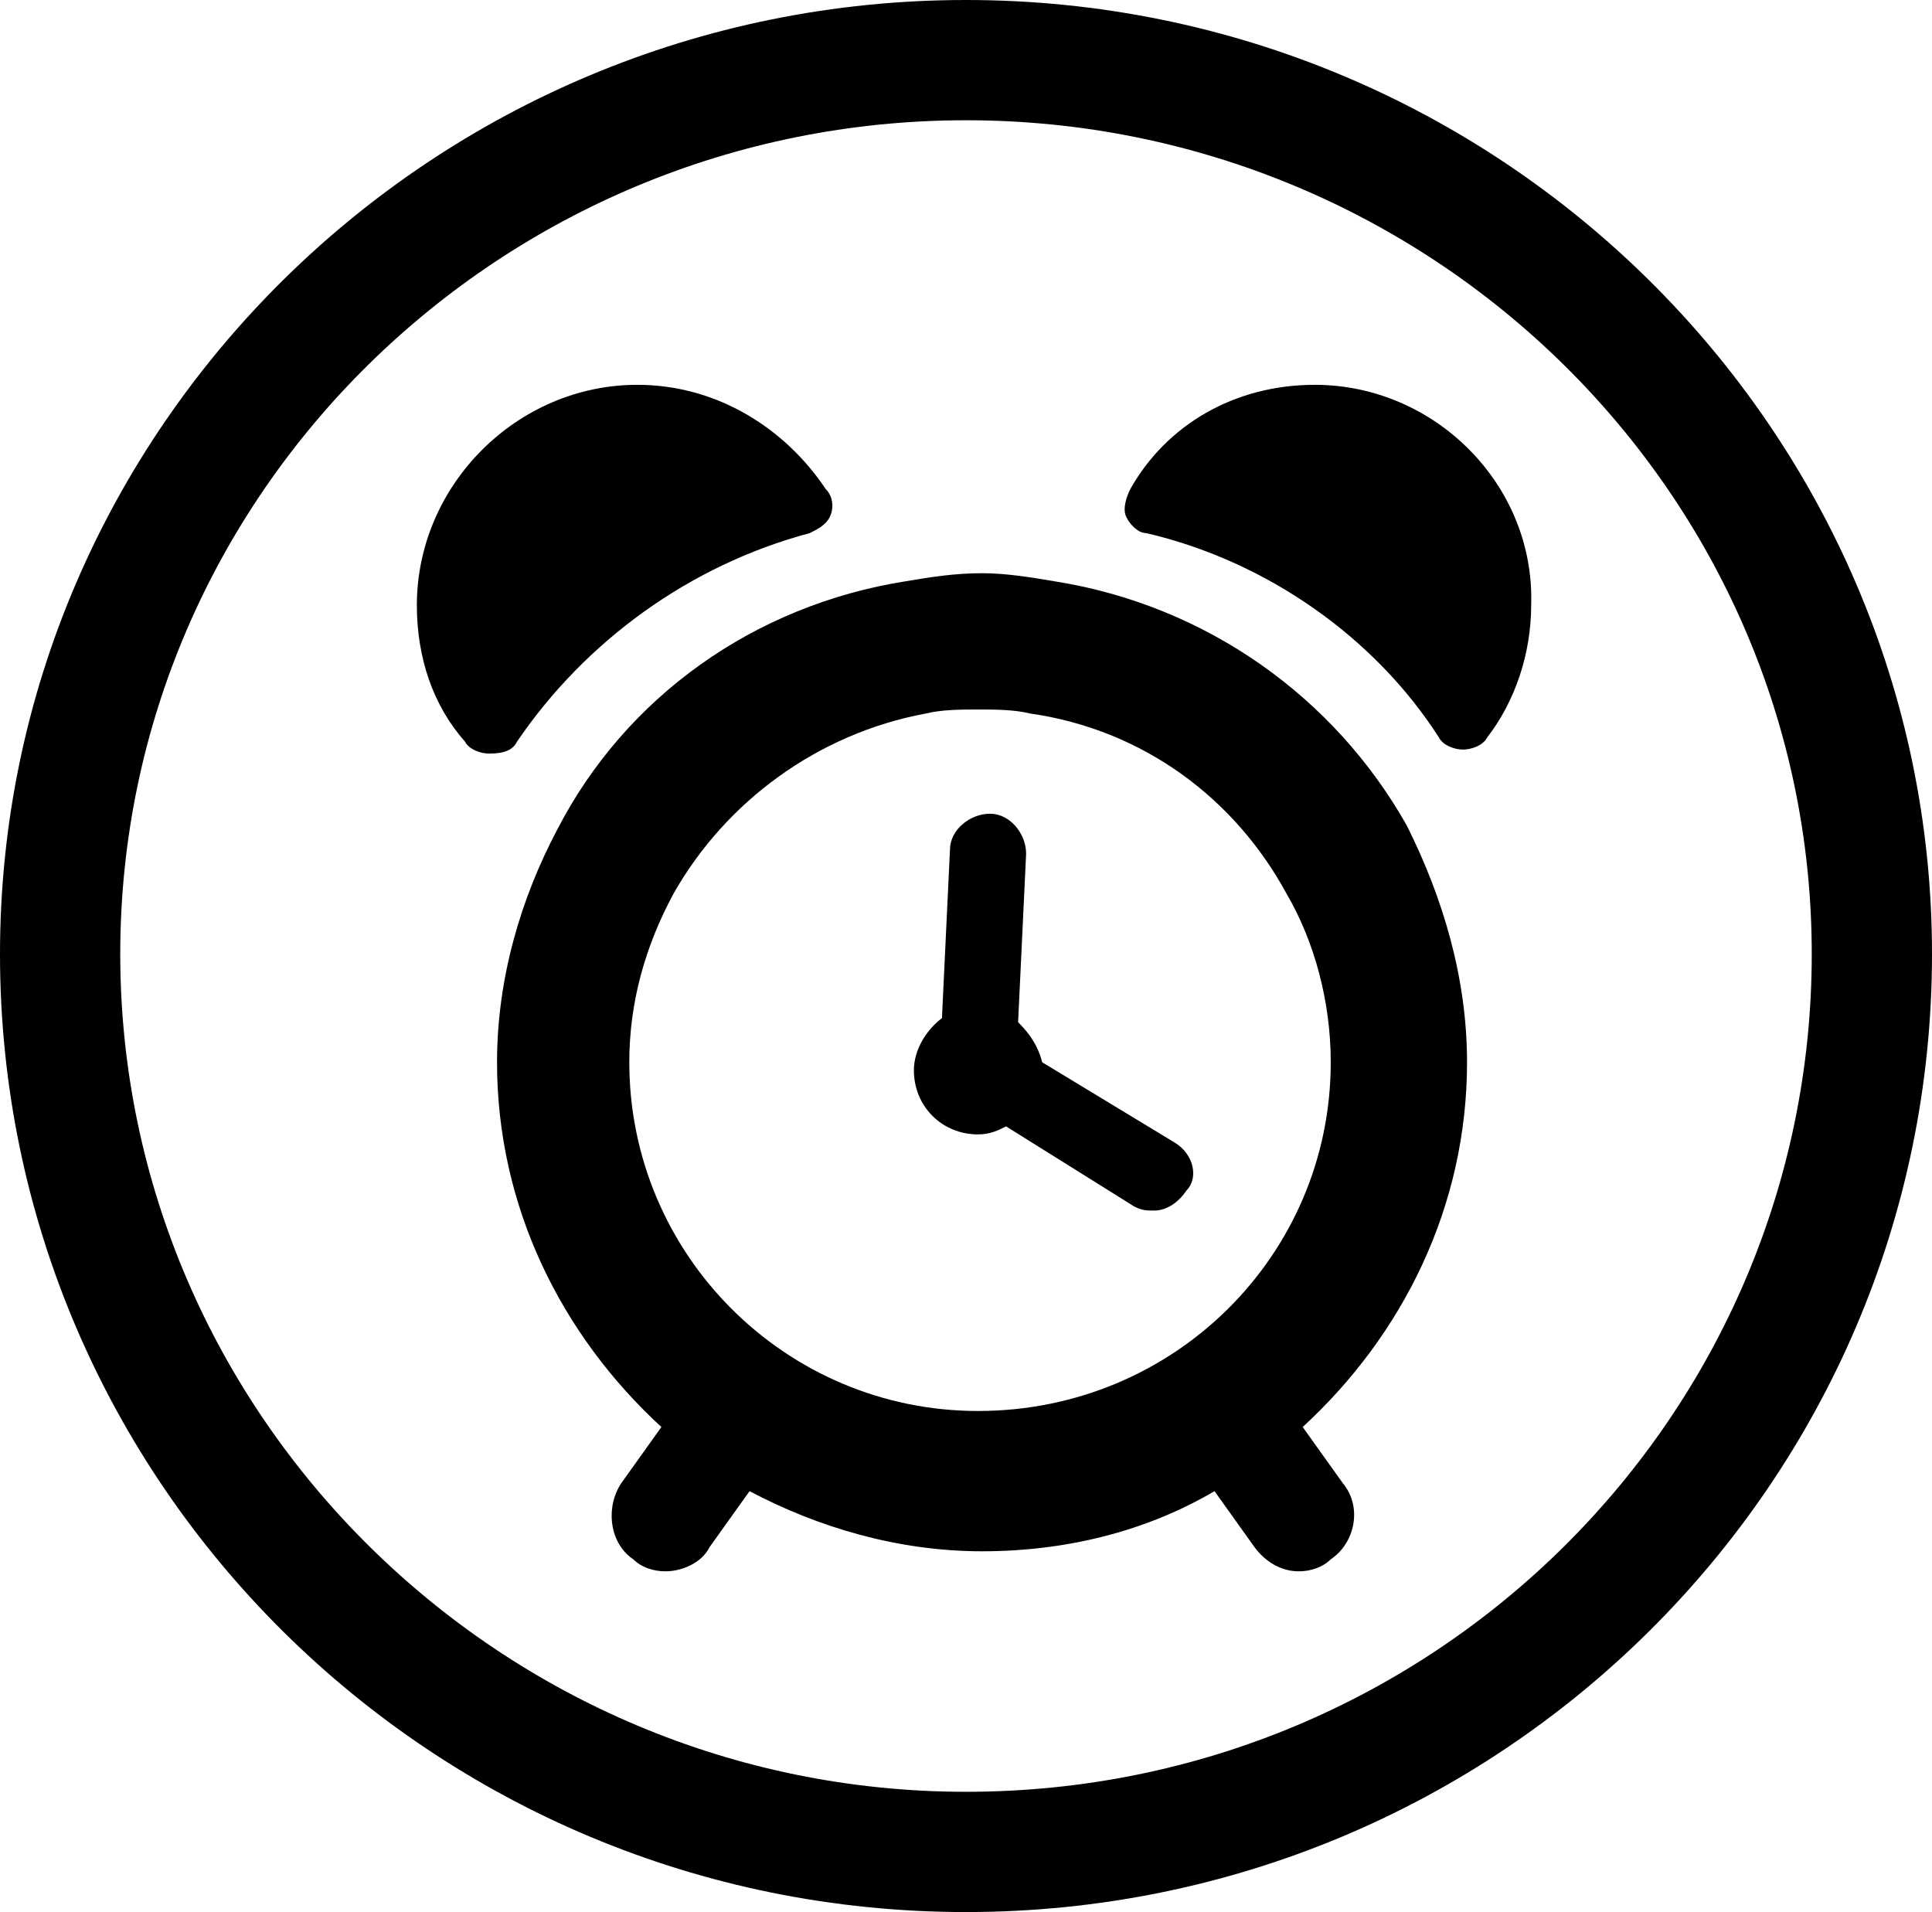
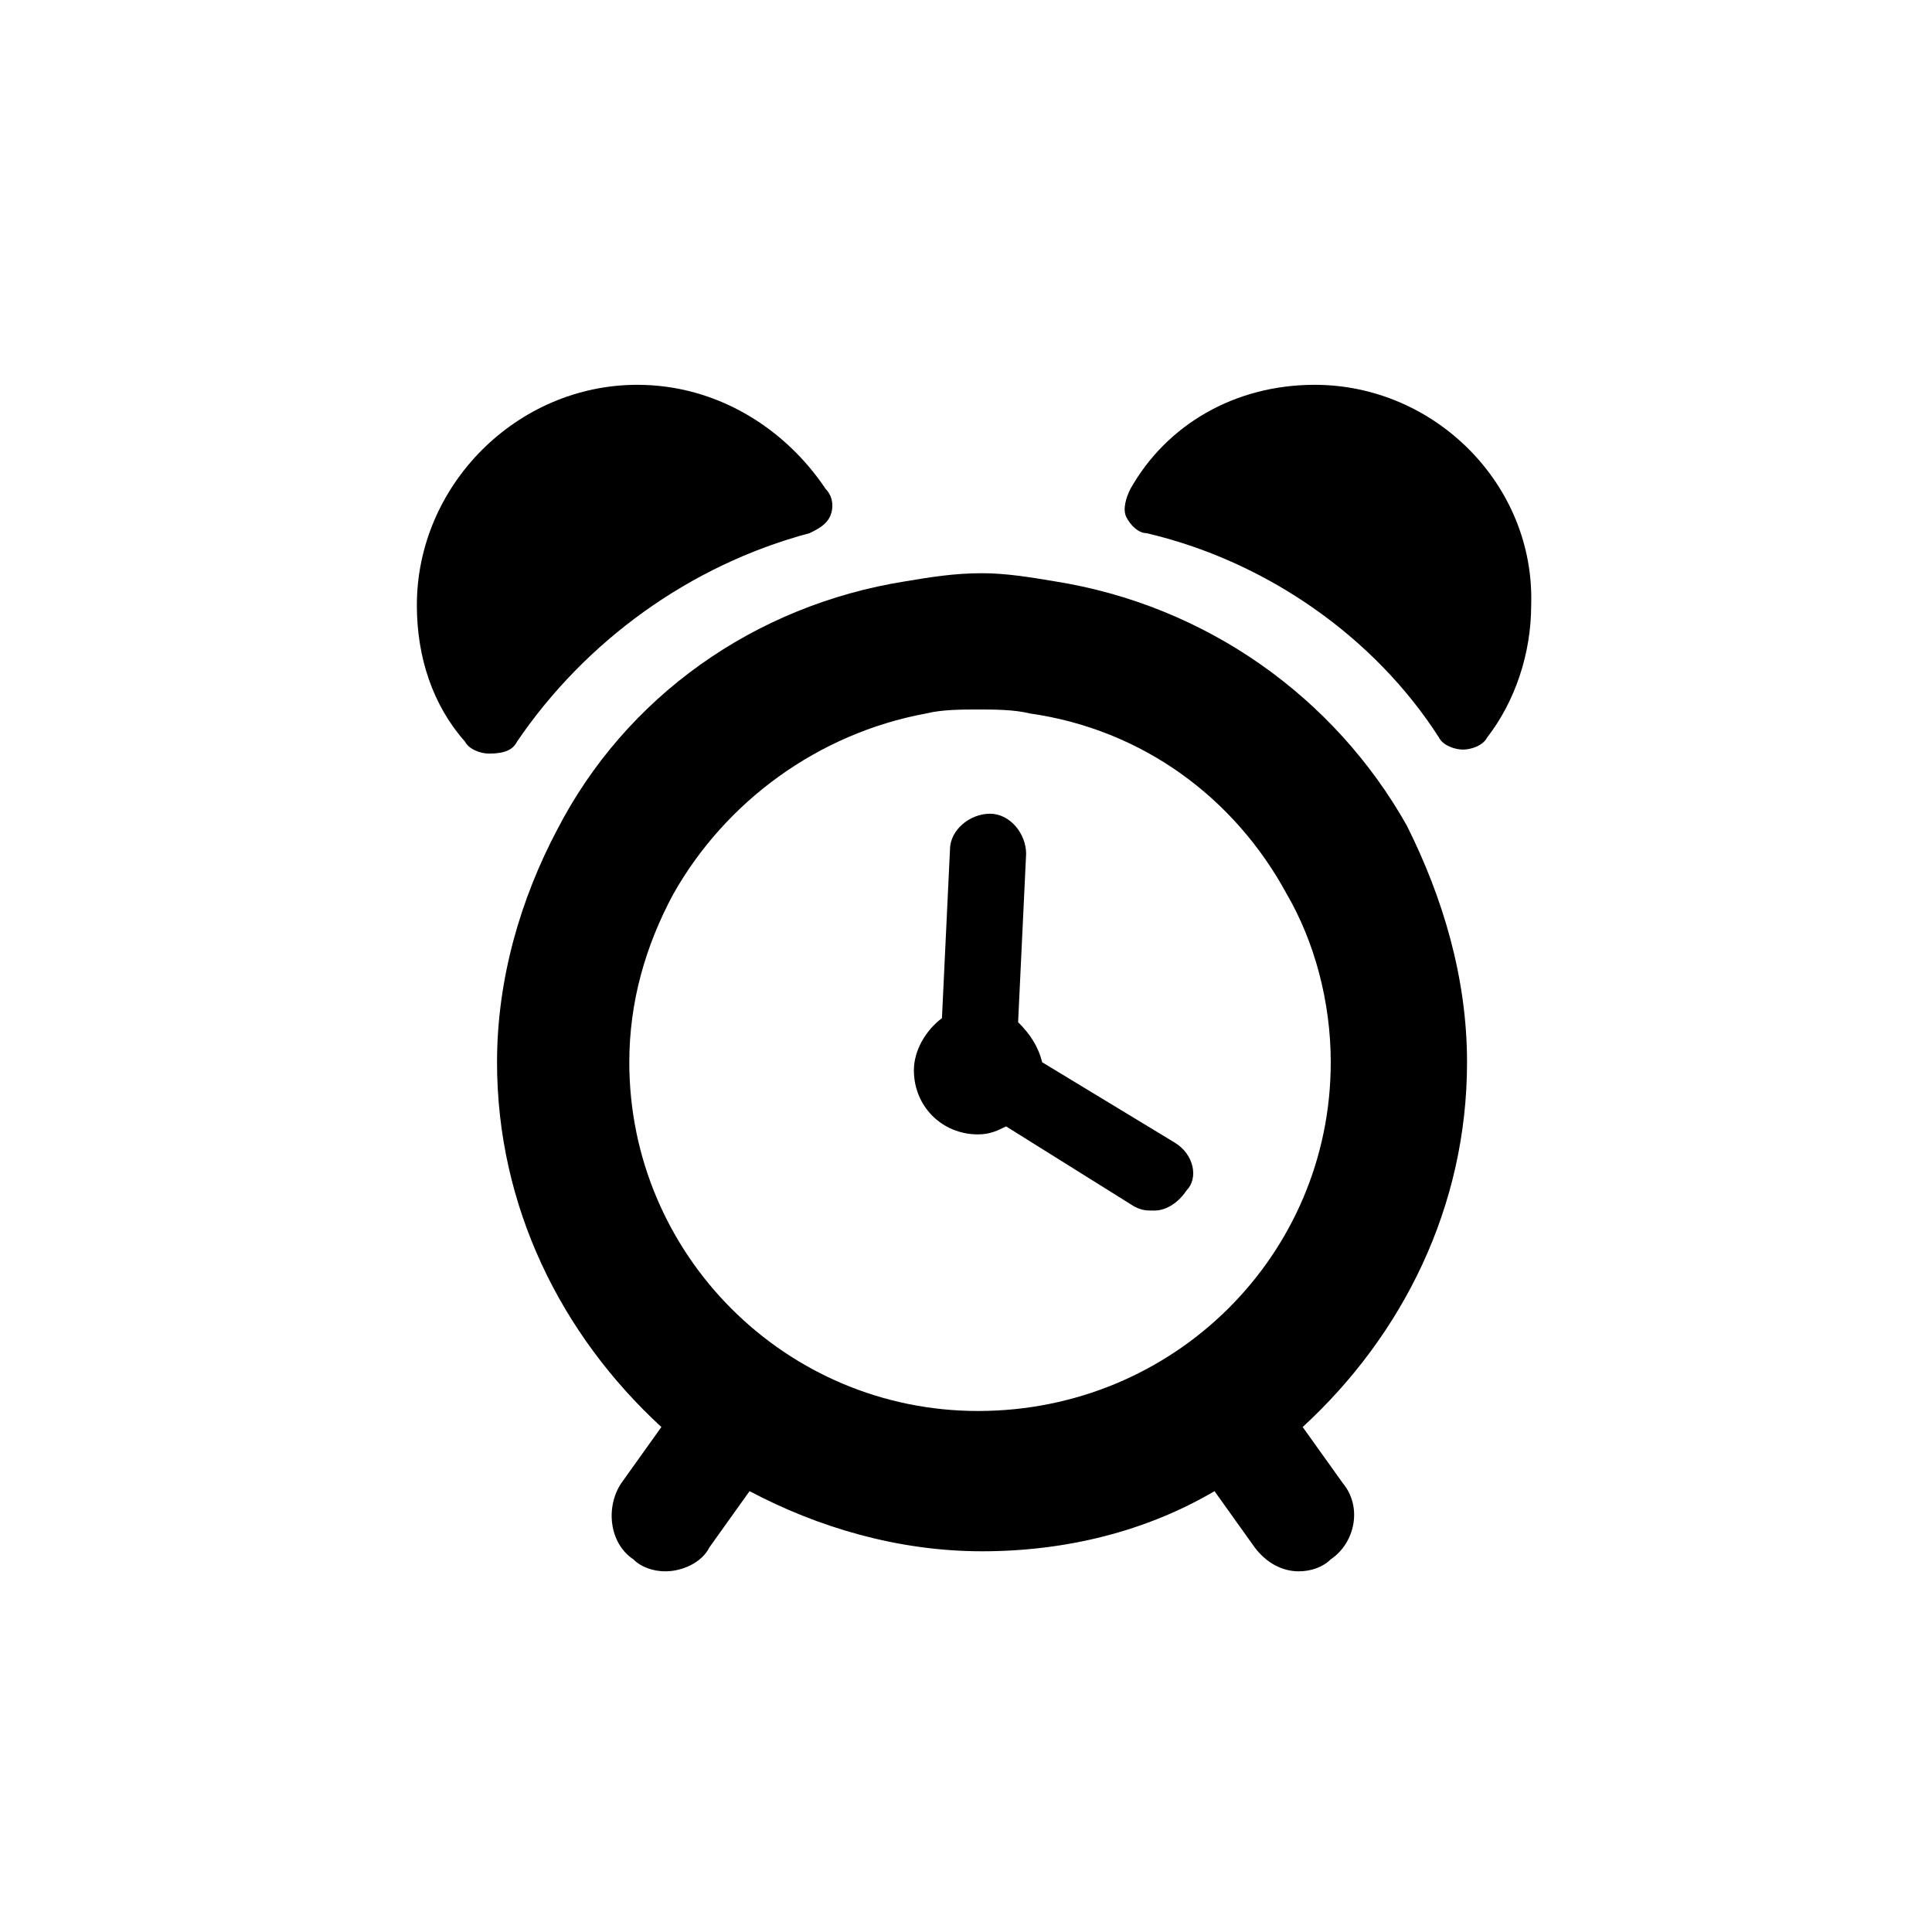
<svg xmlns="http://www.w3.org/2000/svg" id="Layer_1" x="0px" y="0px" viewBox="0 0 48.2 47.7" style="enable-background:new 0 0 48.2 47.7;" xml:space="preserve">
  <g>
    <path d="M12.9,18.5c1.7-2.5,4.3-4.4,7.3-5.2c0.2-0.1,0.4-0.2,0.5-0.4c0.1-0.2,0.1-0.5-0.1-0.7c-1-1.5-2.7-2.6-4.7-2.6 c-3,0-5.5,2.5-5.5,5.5c0,1.3,0.4,2.5,1.2,3.4c0.1,0.2,0.4,0.3,0.6,0.3C12.6,18.8,12.8,18.7,12.9,18.5" />
    <path d="M32.8,9.6c-2,0-3.7,1-4.6,2.6c-0.1,0.2-0.2,0.5-0.1,0.7c0.1,0.2,0.3,0.4,0.5,0.4c3,0.7,5.7,2.6,7.3,5.1 c0.1,0.2,0.4,0.3,0.6,0.3c0.2,0,0.5-0.1,0.6-0.3c0.7-0.9,1.1-2.1,1.1-3.3C38.3,12.1,35.8,9.6,32.8,9.6" />
    <path d="M24.4,35.2c-4.8,0-8.7-3.9-8.7-8.7c0-1.5,0.4-2.9,1.1-4.2c1.3-2.3,3.6-4,6.3-4.5c0.4-0.1,0.9-0.1,1.3-0.1 c0.4,0,0.9,0,1.3,0.1c2.8,0.4,5.1,2.1,6.4,4.5c0.7,1.2,1.1,2.7,1.1,4.2C33.2,31.3,29.3,35.2,24.4,35.2 M36.6,26.5 c0-2.1-0.6-4.1-1.5-5.9c-1.8-3.2-5-5.5-8.8-6.1c-0.6-0.1-1.2-0.2-1.8-0.2c-0.7,0-1.3,0.1-1.9,0.2c-3.8,0.6-7,2.9-8.7,6.2 c-0.9,1.7-1.5,3.7-1.5,5.8c0,3.6,1.6,6.8,4.1,9.1l-1,1.4c-0.4,0.6-0.3,1.5,0.3,1.9c0.2,0.2,0.5,0.3,0.8,0.3c0.4,0,0.9-0.2,1.1-0.6 l1-1.4c1.7,0.9,3.7,1.5,5.8,1.5c2.1,0,4.1-0.5,5.8-1.5l1,1.4c0.3,0.4,0.7,0.6,1.1,0.6c0.3,0,0.6-0.1,0.8-0.3 c0.6-0.4,0.8-1.3,0.3-1.9l-1-1.4C35,33.3,36.6,30.1,36.6,26.5" />
    <path d="M29.3,28.5L26,26.5c-0.1-0.4-0.3-0.7-0.6-1l0.2-4.2c0-0.5-0.4-1-0.9-1c-0.5,0-1,0.4-1,0.9l-0.2,4.2 c-0.4,0.3-0.7,0.8-0.7,1.3c0,0.9,0.7,1.6,1.6,1.6c0.3,0,0.5-0.1,0.7-0.2l3.2,2c0.2,0.1,0.3,0.1,0.5,0.1c0.3,0,0.6-0.2,0.8-0.5 C29.9,29.4,29.8,28.8,29.3,28.5" />
-     <path d="M24.1,0C10.8,0,0,10.7,0,23.8C0,37,10.8,47.7,24.1,47.7S48.2,37,48.2,23.8C48.2,10.7,37.4,0,24.1,0z M24.1,44.7 C12.5,44.7,3,35.3,3,23.8C3,12.3,12.5,3,24.1,3s21.1,9.3,21.1,20.8C45.2,35.3,35.8,44.7,24.1,44.7z" />
  </g>
</svg>